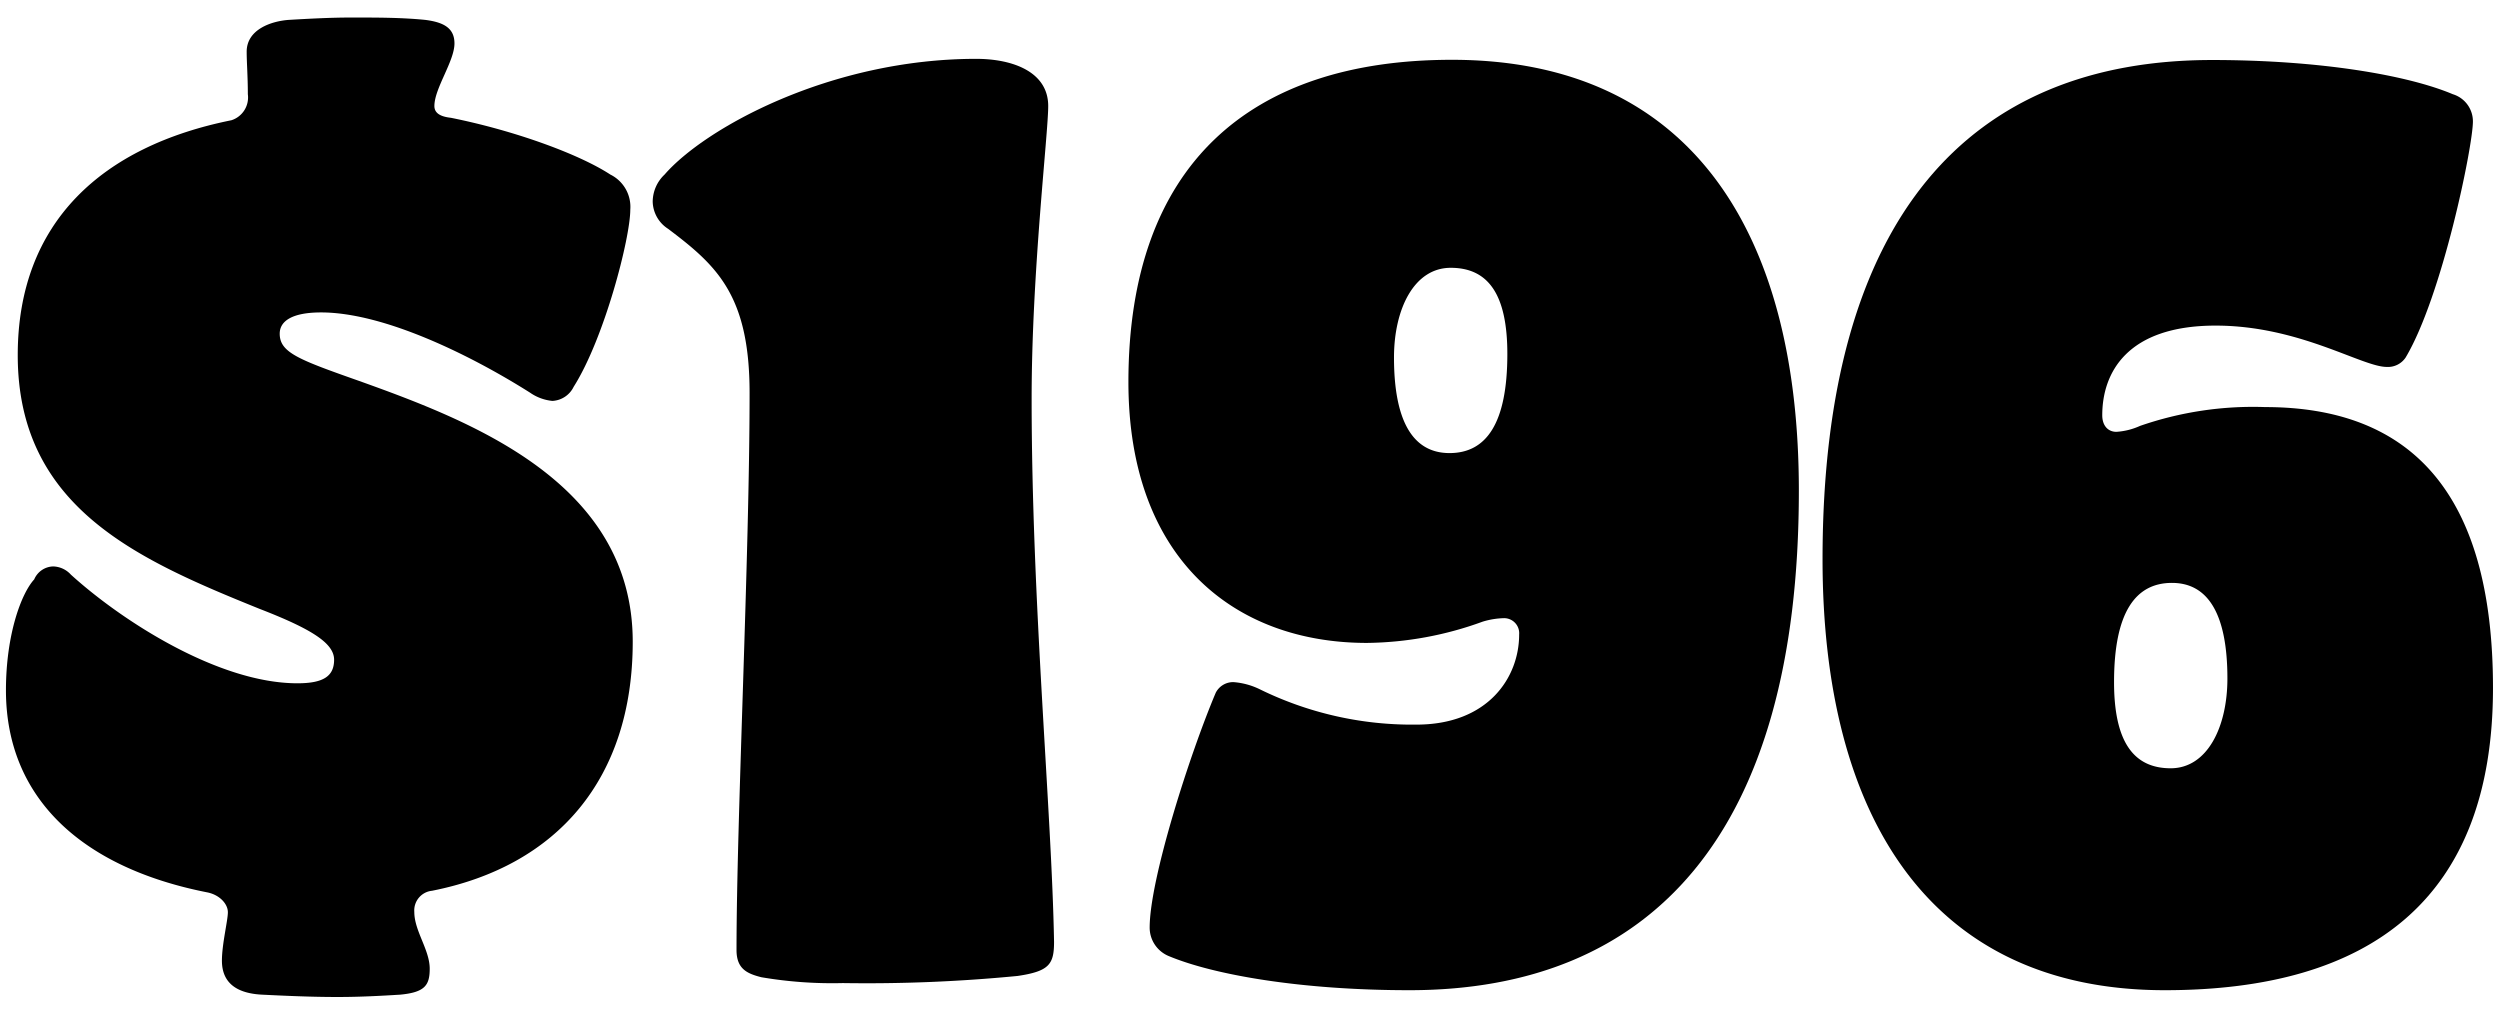
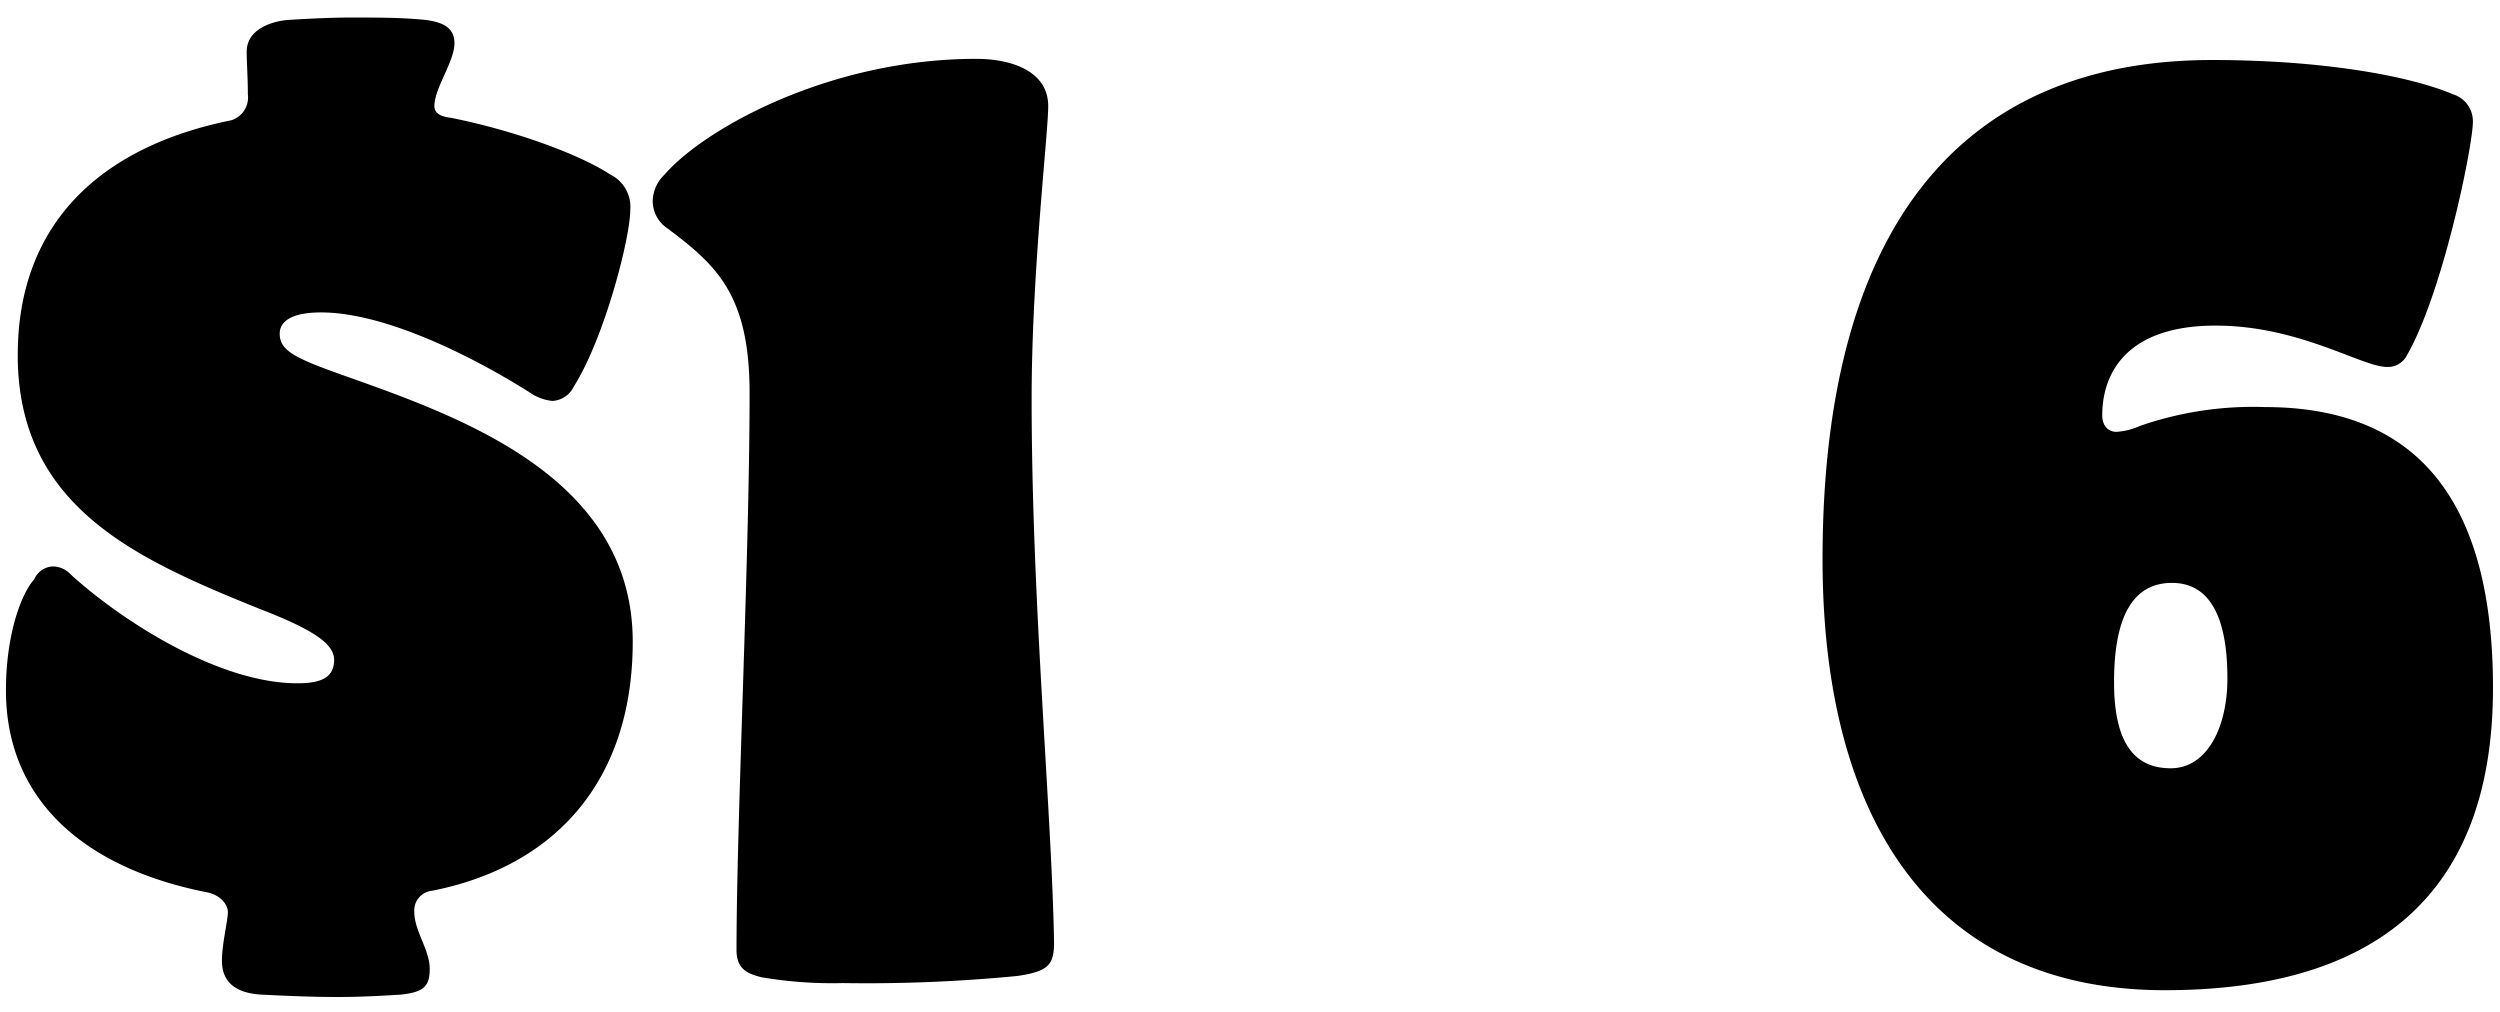
<svg xmlns="http://www.w3.org/2000/svg" preserveAspectRatio="xMidYMid slice" width="1000px" height="405px" viewBox="0 0 235.33 95.83">
  <title>ohno_homepage_images</title>
  <g>
    <path d="M20.89,90.69c0-1.56.56-3.78.56-4.56s-.78-1.66-2-1.88C7.67,81.91.56,75.36.56,65.24.56,60,2,56.13,3.22,54.8A2,2,0,0,1,5,53.58a2.33,2.33,0,0,1,1.67.77C11.45,58.69,20.56,64.58,28,64.58c2.45,0,3.45-.67,3.45-2.22s-2.12-2.89-7-4.78C12.89,52.91,1.67,48,1.67,33.69c0-12.56,8-19.67,20.11-22.11a2.25,2.25,0,0,0,1.55-2.45c0-1.67-.11-3-.11-4,0-2.11,2.34-2.89,4-3,1.89-.11,3.89-.22,5.89-.22,2.34,0,4.67,0,6.89.22,1.78.22,2.78.78,2.78,2.22,0,1.67-1.89,4.23-1.89,5.89,0,.67.56,1,1.56,1.11,6.11,1.23,12.11,3.45,15,5.34A3.39,3.39,0,0,1,59.33,20c0,2.67-2.44,12.11-5.33,16.67A2.36,2.36,0,0,1,52,38a4.43,4.43,0,0,1-2.11-.78c-5.44-3.44-13.67-7.55-19.67-7.55-2.66,0-3.89.78-3.89,2,0,1.78,1.78,2.44,7.45,4.44,10.55,3.78,25.78,9.56,25.78,24.56,0,12.89-7.11,21.11-18.89,23.44a1.86,1.86,0,0,0-1.67,2c0,1.78,1.45,3.56,1.45,5.34,0,1.55-.45,2.22-2.78,2.44-1.78.11-3.78.22-5.89.22-2.45,0-4.89-.11-7.11-.22S20.89,92.91,20.89,90.69Z" />
    <path d="M71.67,92.25c-1.34-.34-2.34-.78-2.34-2.56,0-12.22,1.23-37,1.23-52.45,0-9.22-3.11-12-7.67-15.44a3.12,3.12,0,0,1-1.45-2.56,3.54,3.54,0,0,1,1.12-2.55C66.33,12.35,78.11,5.8,91.89,5.8c3.44,0,6.78,1.22,6.78,4.44,0,2.67-1.56,15.67-1.56,27.56,0,19.11,1.89,38.78,2.11,51.11,0,2.11-.44,2.78-3.44,3.22a146.72,146.72,0,0,1-16.45.67A39.68,39.68,0,0,1,71.67,92.25Z" />
-     <path d="M132.67,93.47c-10.23,0-18.45-1.45-22.67-3.22a2.9,2.9,0,0,1-1.78-2.67c0-4.56,3.78-16.34,6.22-22.11a1.84,1.84,0,0,1,1.67-1,6.8,6.8,0,0,1,2.45.66,32.52,32.52,0,0,0,14.77,3.34C140.11,68.47,143,64,143,60a1.42,1.42,0,0,0-1.44-1.55,7.46,7.46,0,0,0-2,.33,32.67,32.67,0,0,1-10.89,2c-12.45,0-22.45-7.89-22.45-24.56,0-20.44,11.45-30.33,30.45-30.33,22.55,0,32.66,16.33,32.66,40.56C169.33,78.91,155.33,93.47,132.67,93.47Zm3.89-68c-3.45,0-5.34,3.88-5.34,8.44,0,6,1.78,9,5.23,9s5.44-2.78,5.44-9.33C141.89,28,140.11,25.47,136.56,25.47Z" />
    <path d="M208.22,5.91c10.23,0,18.45,1.44,22.67,3.22a2.67,2.67,0,0,1,1.89,2.56c0,2.33-2.89,16.44-6.33,22.22a2,2,0,0,1-1.78.89c-2.34,0-8.22-3.89-16.11-3.89-8.34,0-10.67,4.44-10.67,8.44,0,1,.56,1.56,1.33,1.56a6.37,6.37,0,0,0,2.23-.56,32.49,32.49,0,0,1,11.77-1.77c13.56,0,21.45,7.89,21.45,26.44,0,19.89-11.56,28.45-30.89,28.45-22.11,0-32.22-16.34-32.22-40.56C171.56,20.47,185.56,5.91,208.22,5.91Zm-3.89,66.67c3.45,0,5.34-3.89,5.34-8.45,0-6-1.78-9-5.22-9S199,57.91,199,64.47C199,70,200.78,72.58,204.33,72.58Z" />
  </g>
</svg>